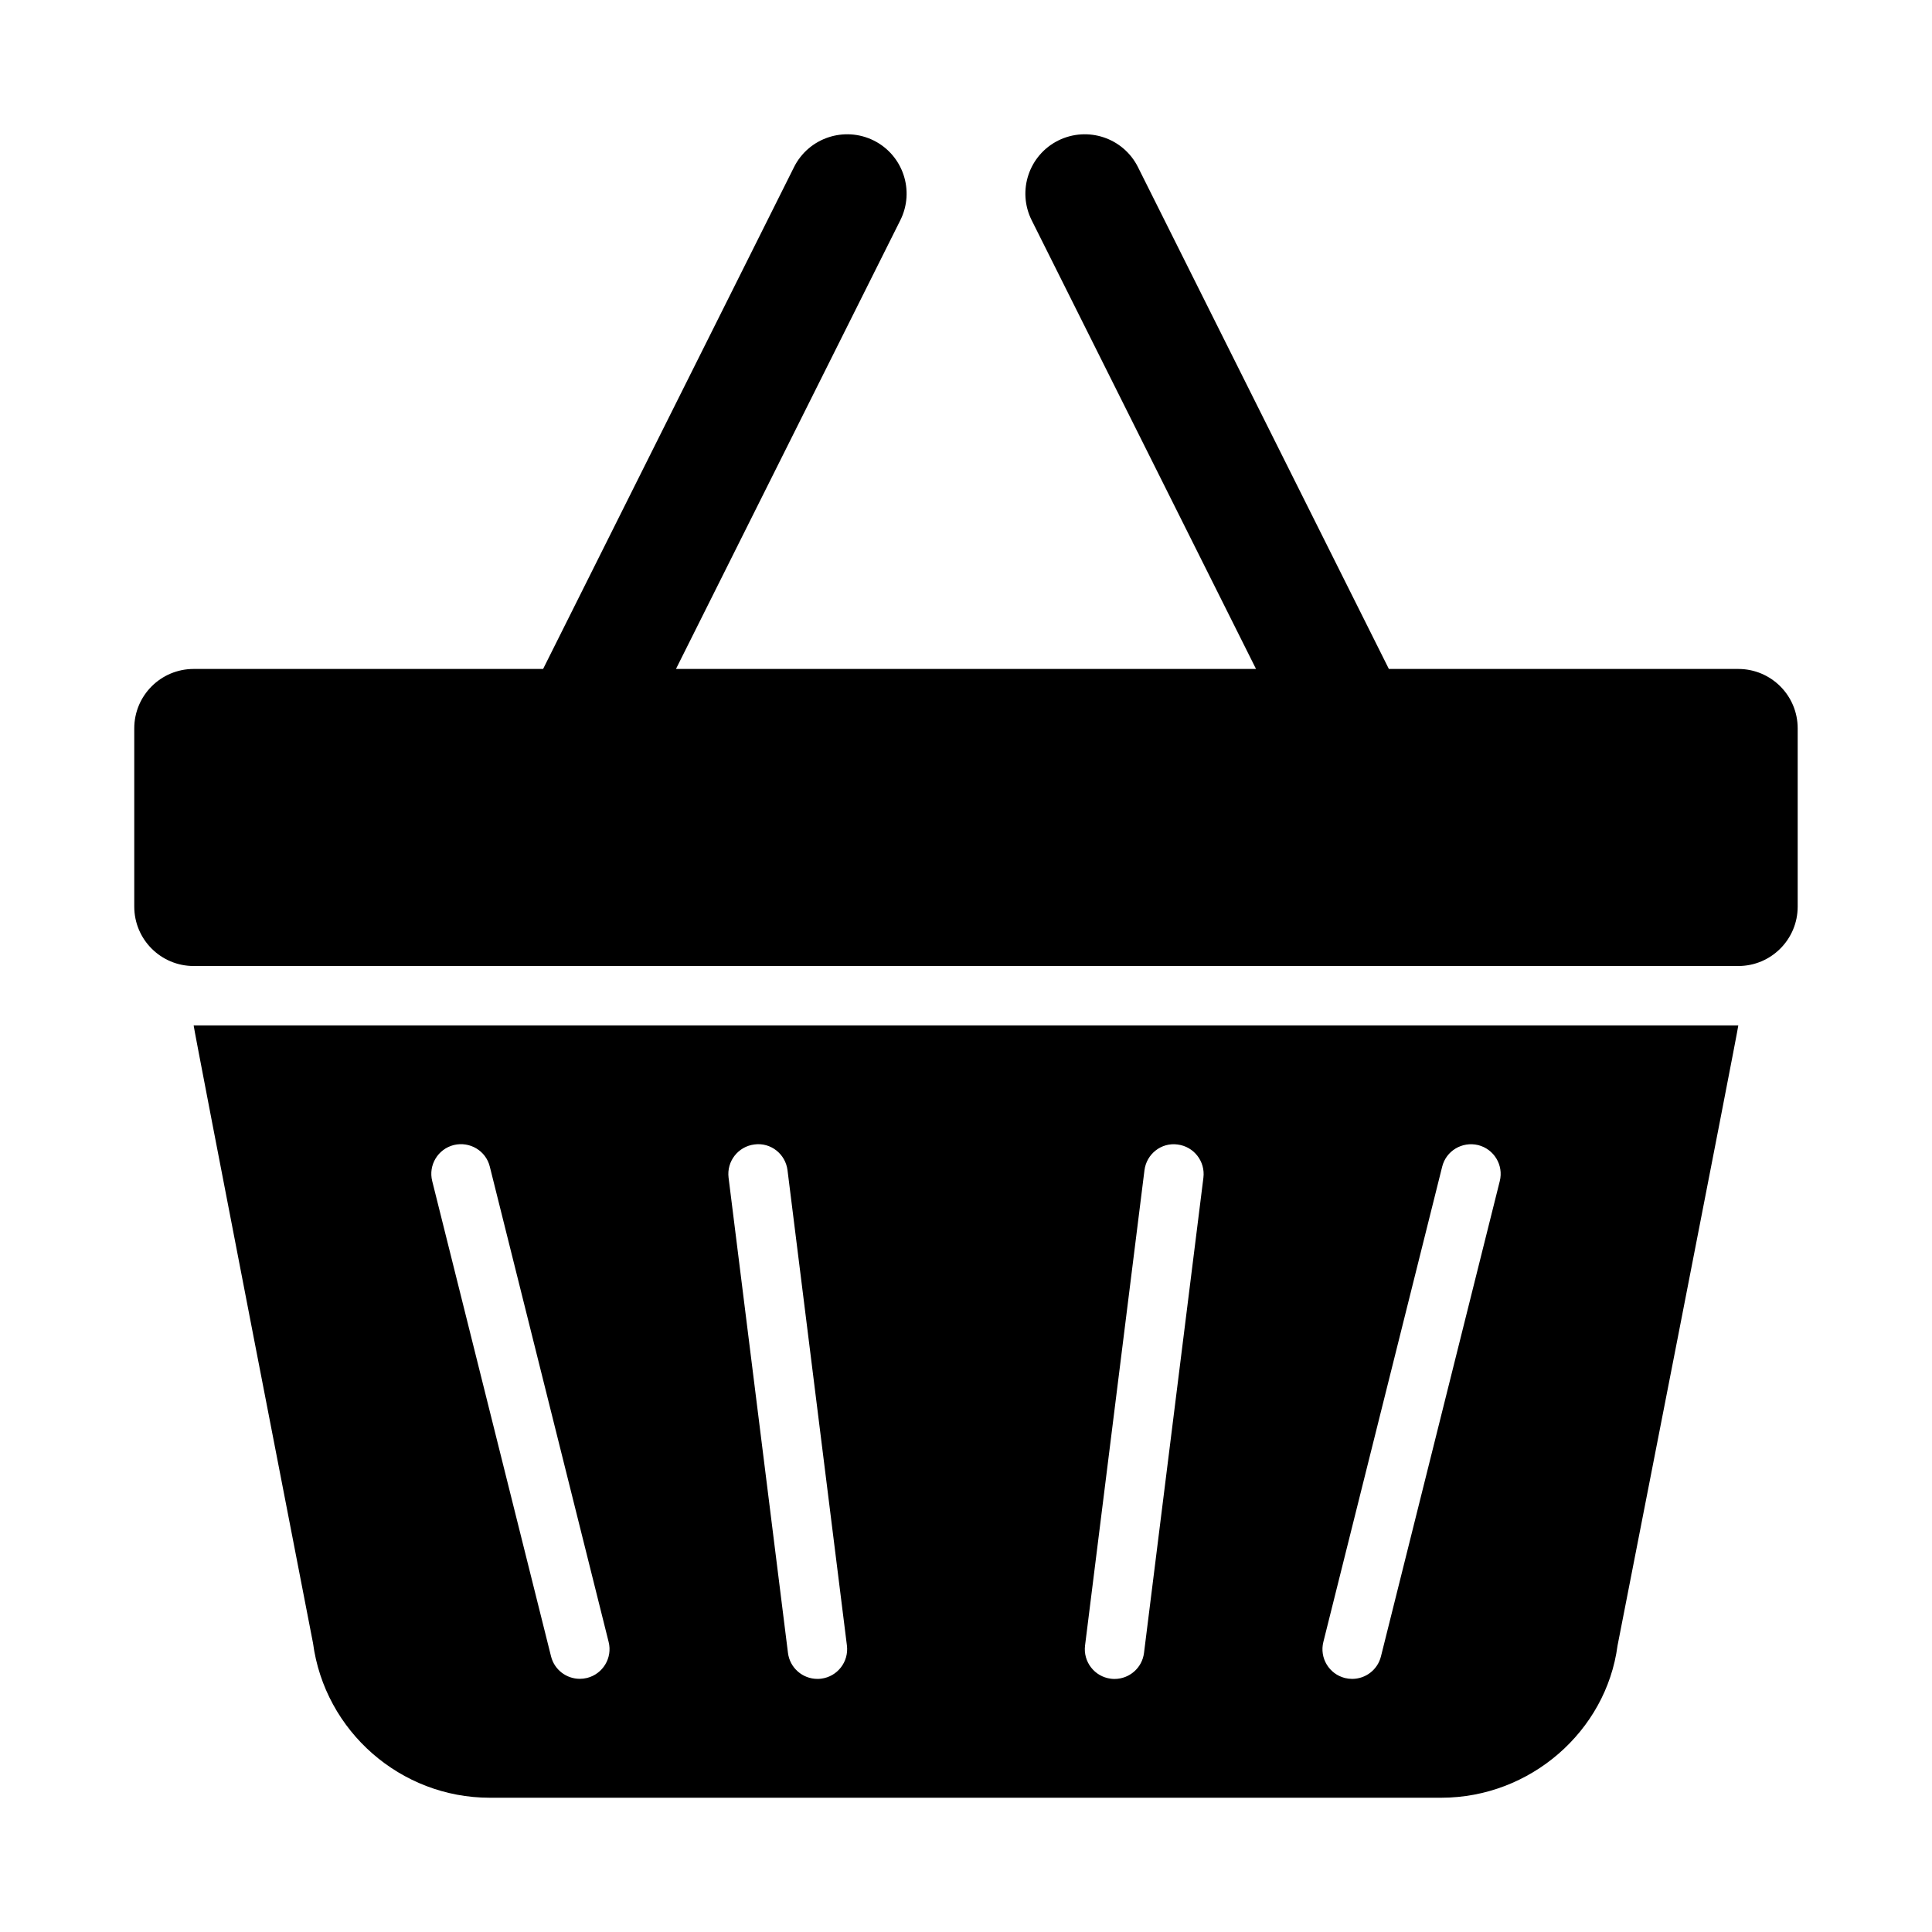
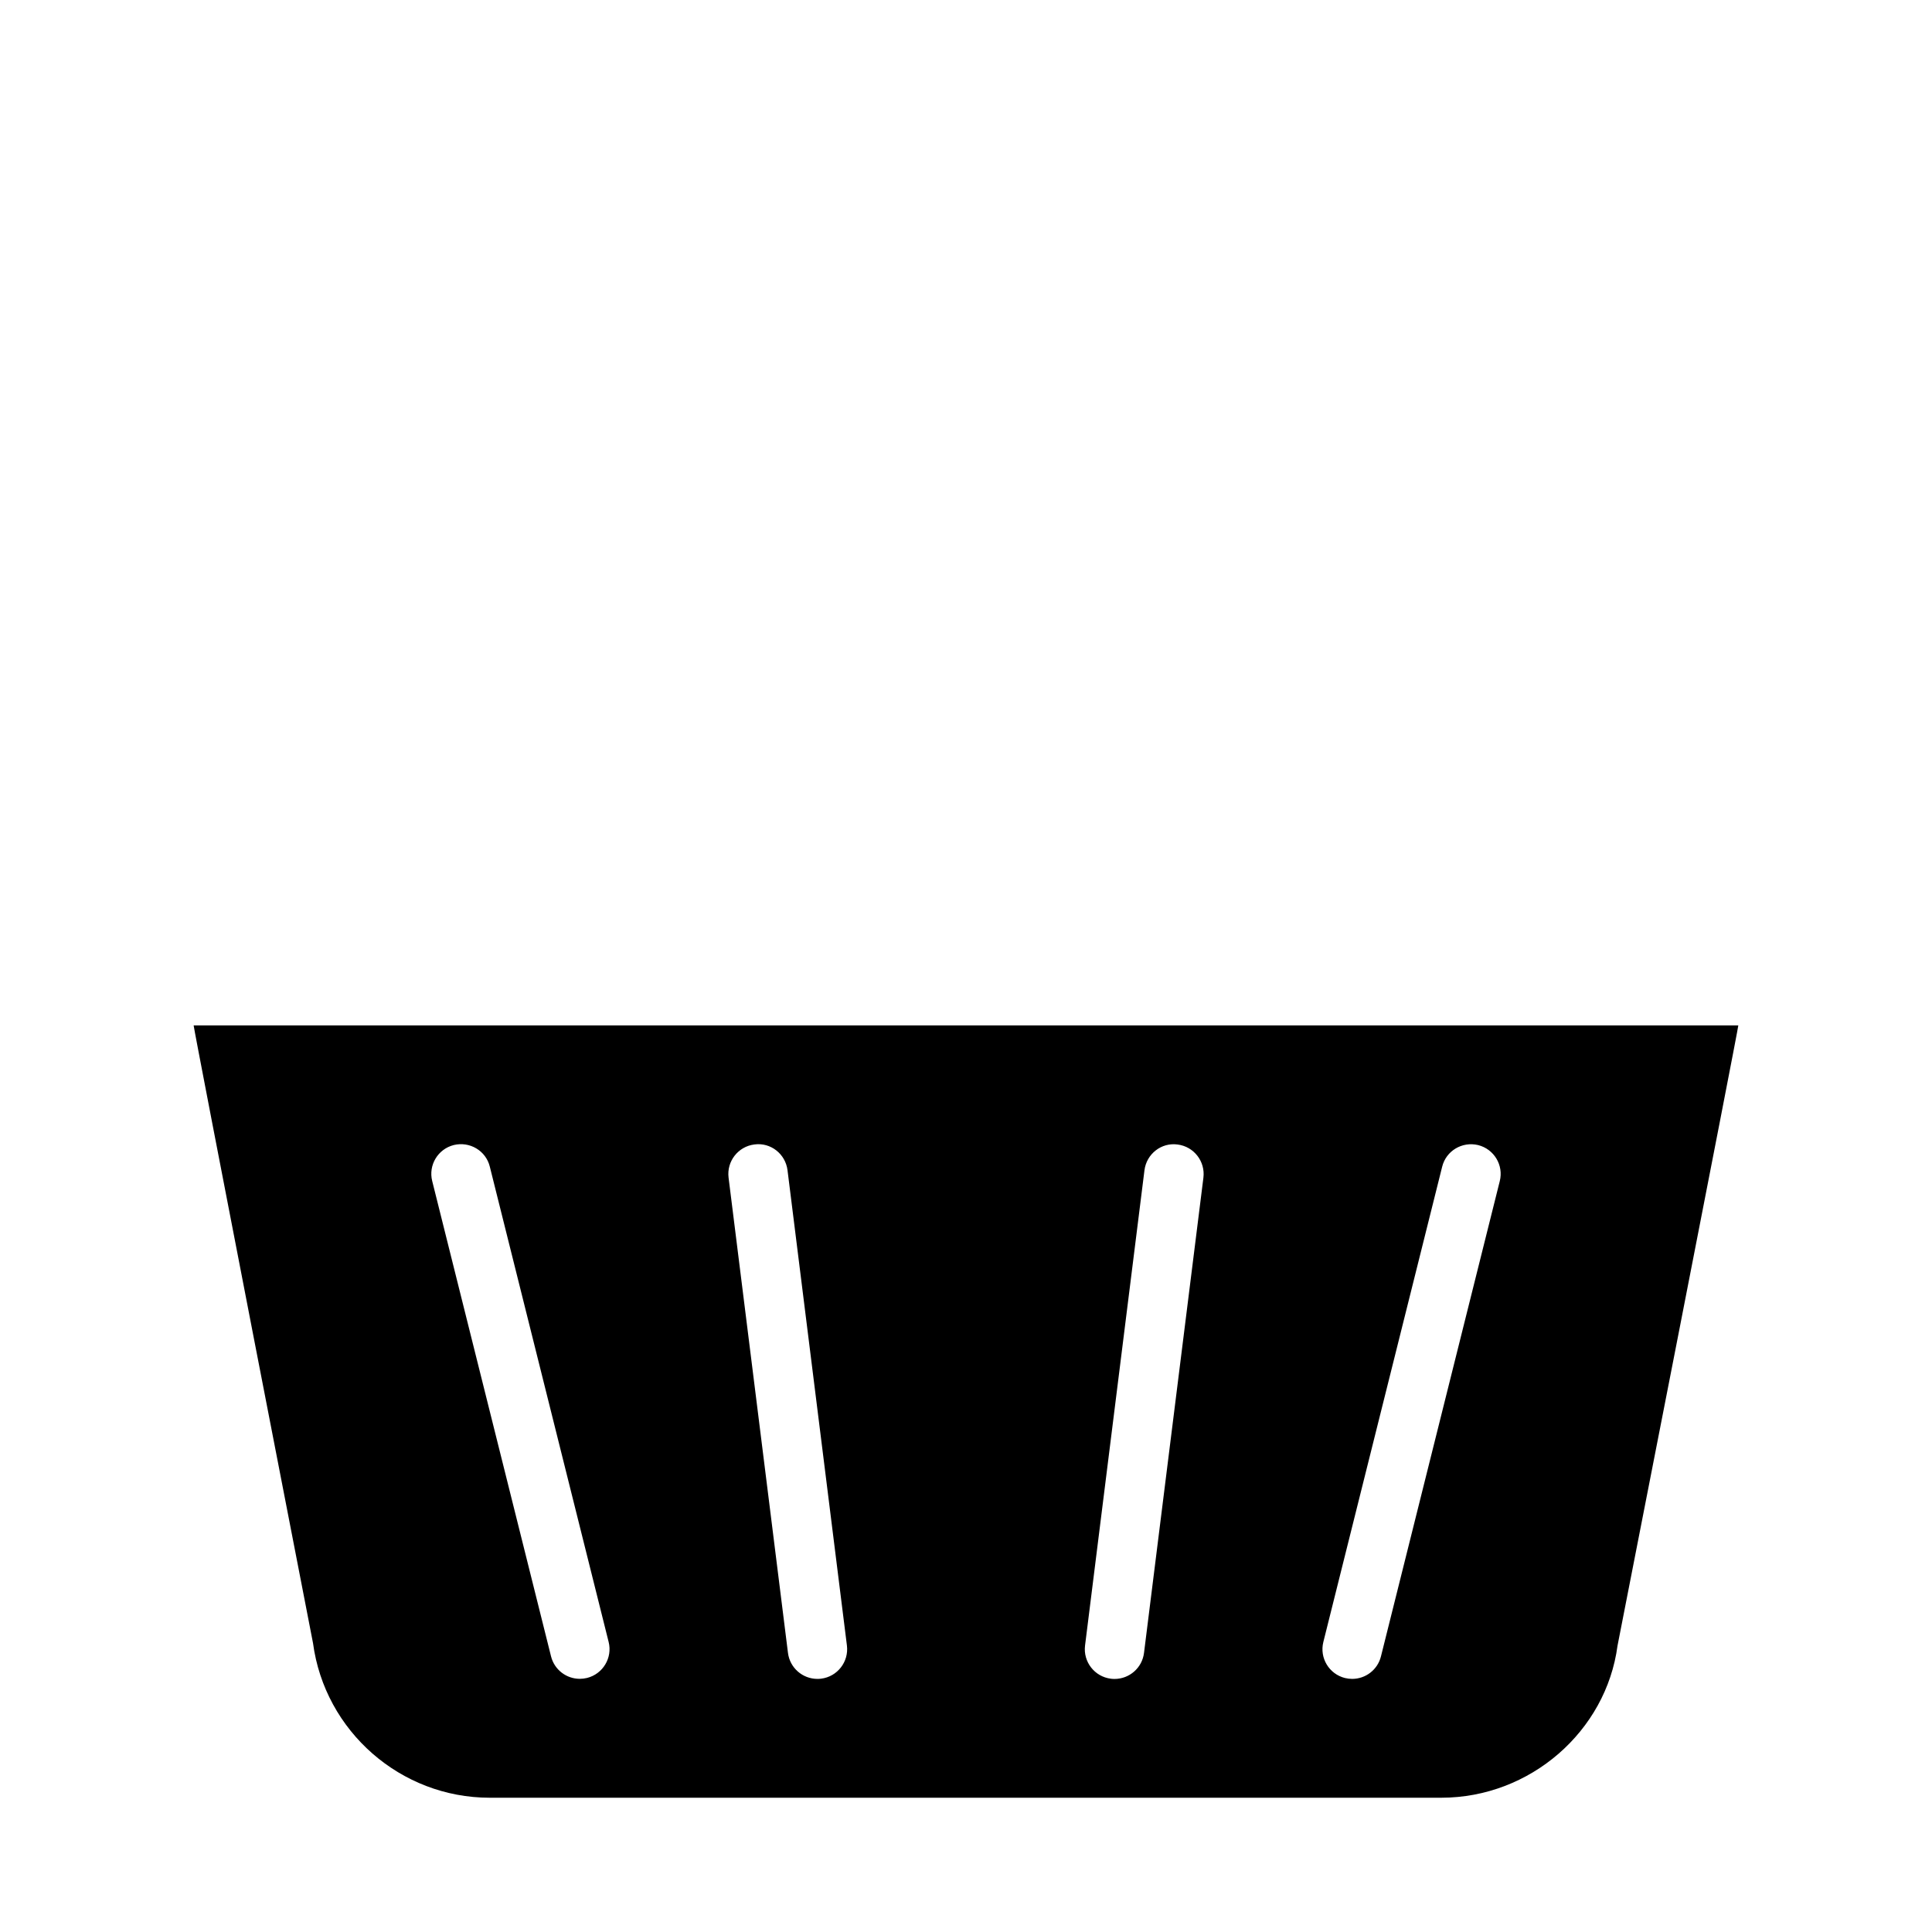
<svg xmlns="http://www.w3.org/2000/svg" fill="#000000" width="800px" height="800px" version="1.1" viewBox="144 144 512 512">
  <g>
-     <path d="m604.67 321.28h-92.605l-66.496-133c-3.891-7.766-13.324-10.902-21.125-7.043-7.781 3.891-10.934 13.348-7.043 21.125l59.457 118.92h-153.72l59.457-118.92c3.891-7.781 0.738-17.234-7.043-21.125-7.797-3.859-17.234-0.723-21.125 7.043l-66.5 133h-92.605c-8.695 0-15.742 7.043-15.742 15.746v47.234c0 8.703 7.051 15.746 15.742 15.746h409.34c8.695 0 15.742-7.043 15.742-15.746v-47.234c0.004-8.703-7.043-15.746-15.738-15.746z" />
    <path d="m226.95 579.43c3.113 23.371 23.238 40.988 46.816 40.988h252.18c23.578 0 43.703-17.621 46.711-40.281 0 0 32.012-163.45 32.012-164.39h-409.35c0 0.926 31.629 163.68 31.629 163.68zm267.75-0.285 31.488-125.95c1.039-4.227 5.305-6.75 9.539-5.734 4.219 1.062 6.789 5.336 5.727 9.547l-31.488 125.95c-0.891 3.582-4.098 5.965-7.625 5.965-0.629 0-1.277-0.078-1.914-0.23-4.219-1.059-6.785-5.332-5.727-9.547zm-47.406-125.01c0.539-4.305 4.457-7.426 8.785-6.828 4.312 0.539 7.371 4.473 6.836 8.793l-15.742 125.95c-0.5 3.981-3.891 6.887-7.805 6.887-0.324 0-0.652-0.016-0.984-0.062-4.312-0.539-7.371-4.473-6.836-8.793zm-103.38-6.84c4.328-0.602 8.25 2.523 8.785 6.828l15.742 125.95c0.539 4.32-2.523 8.258-6.836 8.793-0.324 0.043-0.656 0.059-0.98 0.059-3.914 0-7.305-2.906-7.805-6.887l-15.742-125.95c-0.535-4.32 2.523-8.254 6.836-8.793zm-79.648 0.148c4.234-1.016 8.504 1.508 9.539 5.734l31.488 125.95c1.062 4.211-1.508 8.488-5.727 9.547-0.637 0.152-1.285 0.23-1.914 0.23-3.527 0-6.734-2.383-7.625-5.965l-31.488-125.95c-1.062-4.211 1.504-8.484 5.727-9.547z" />
  </g>
</svg>